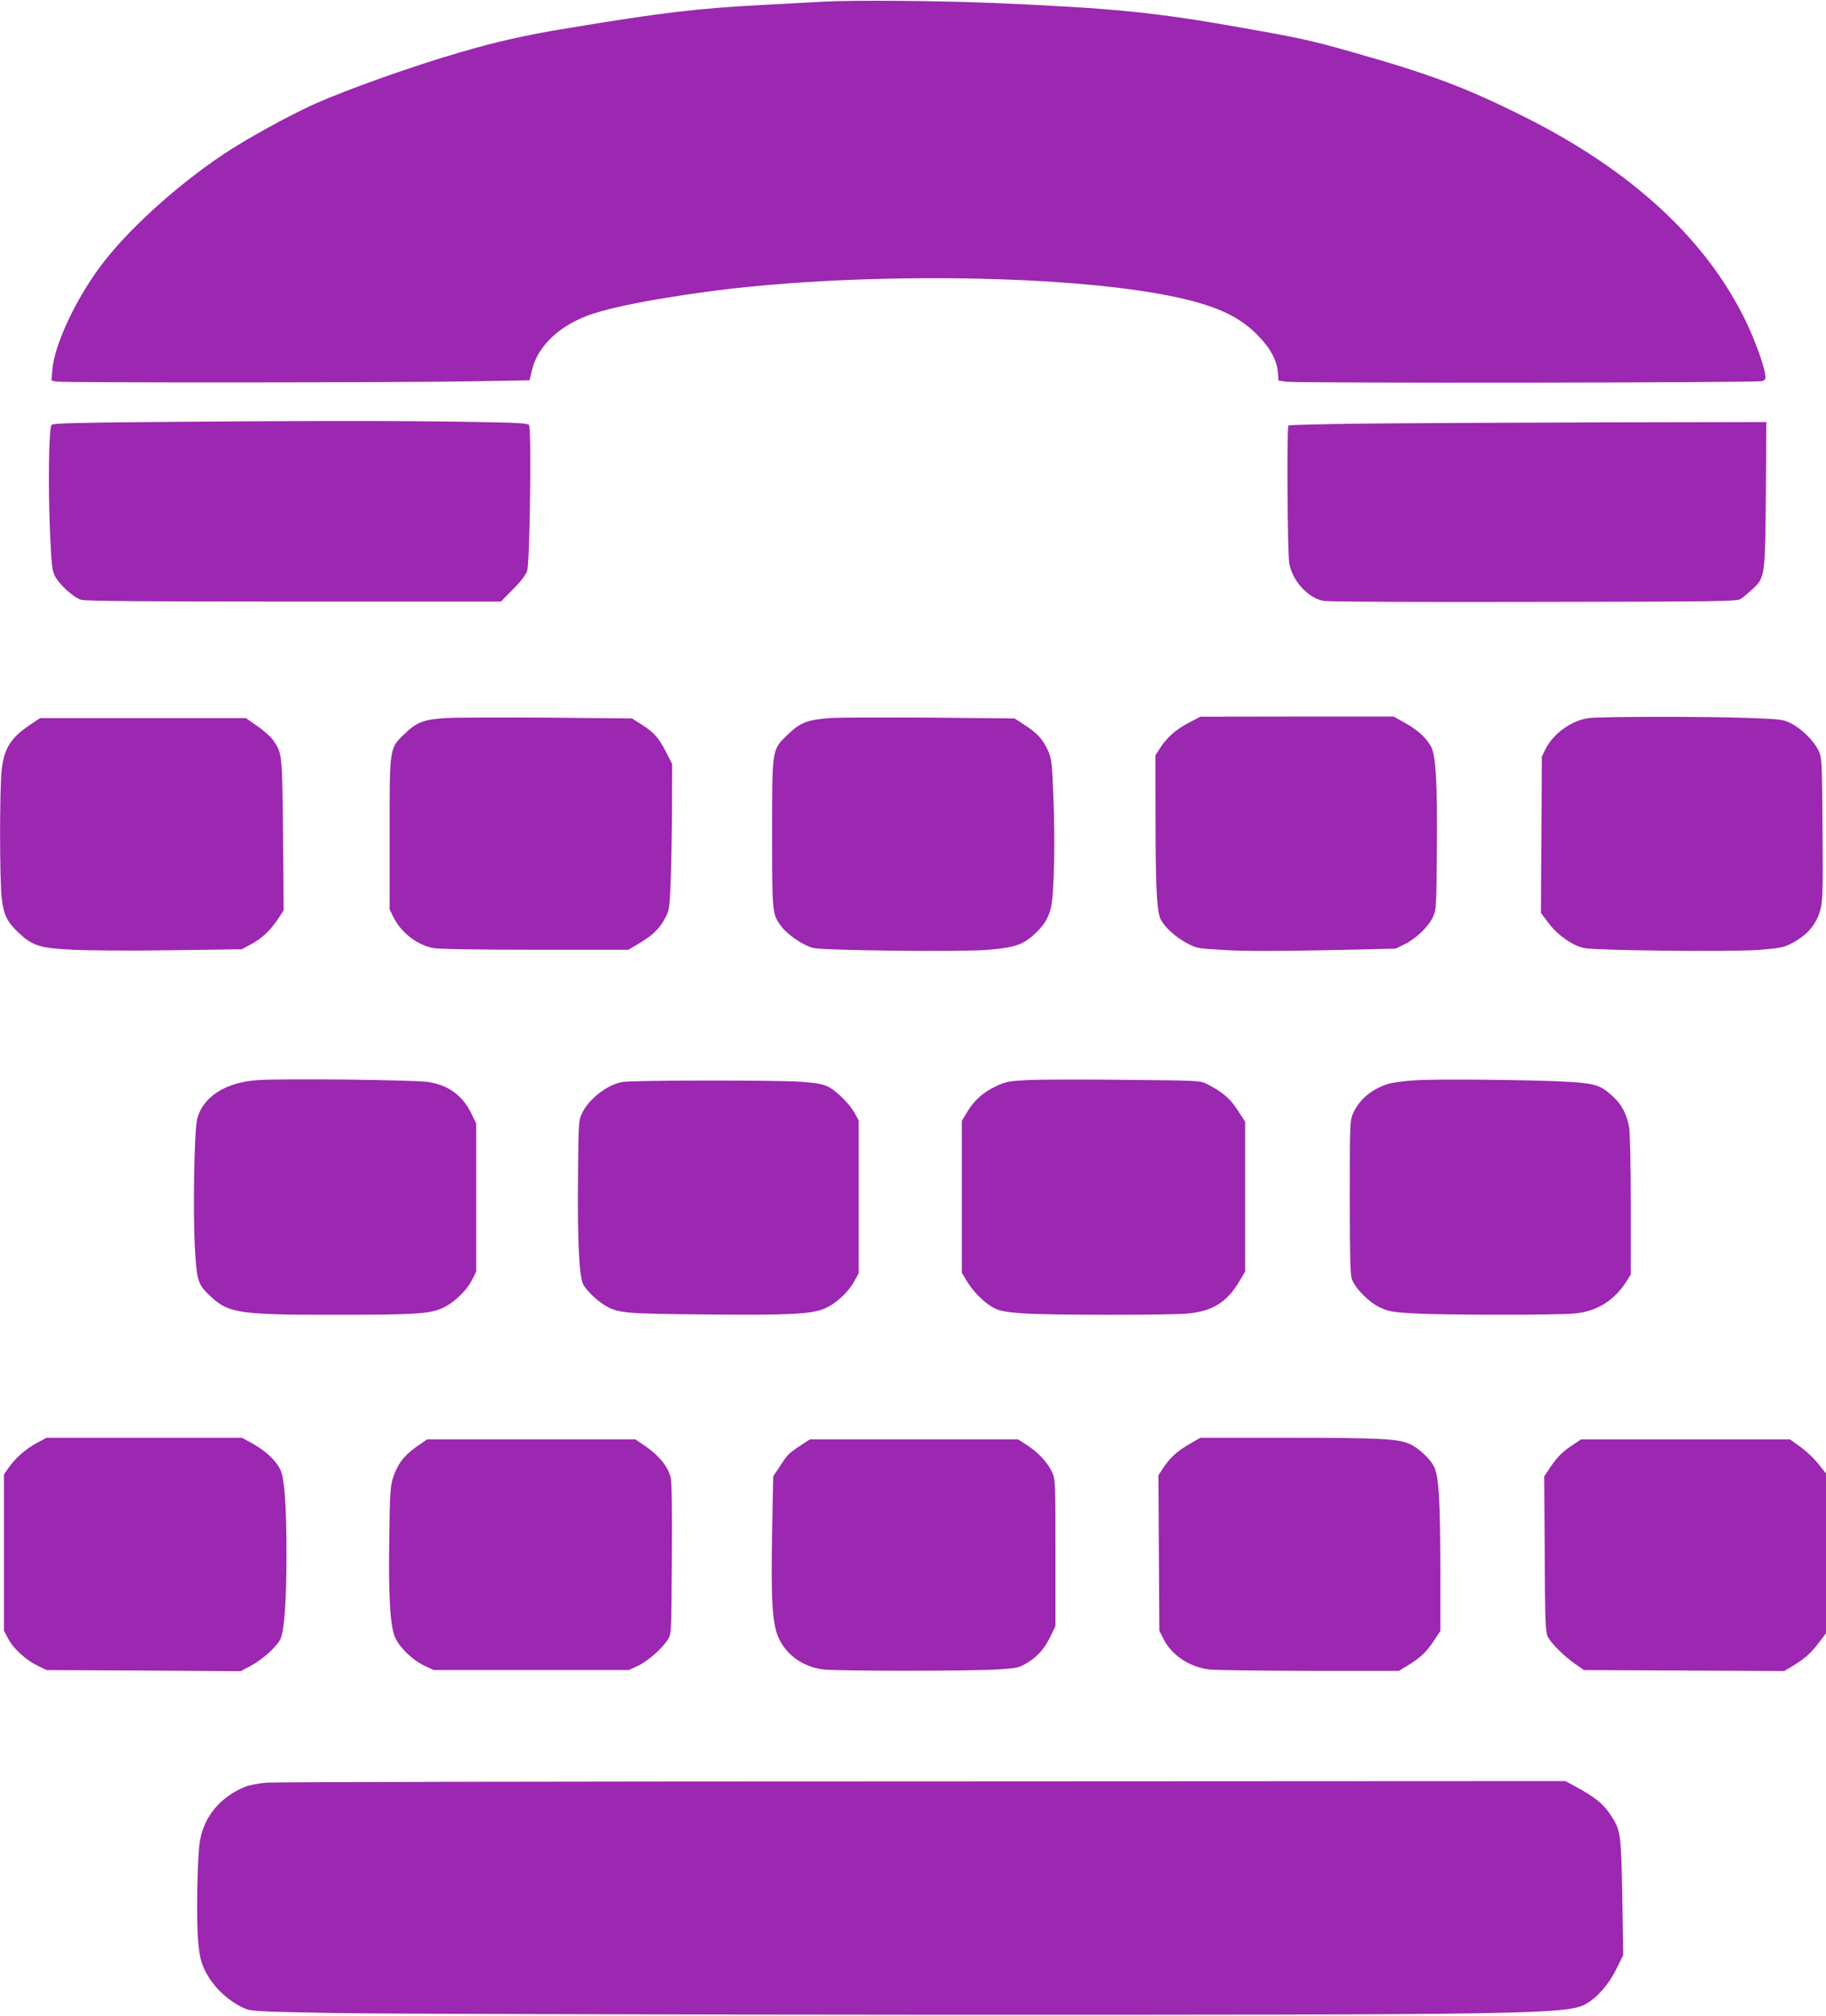
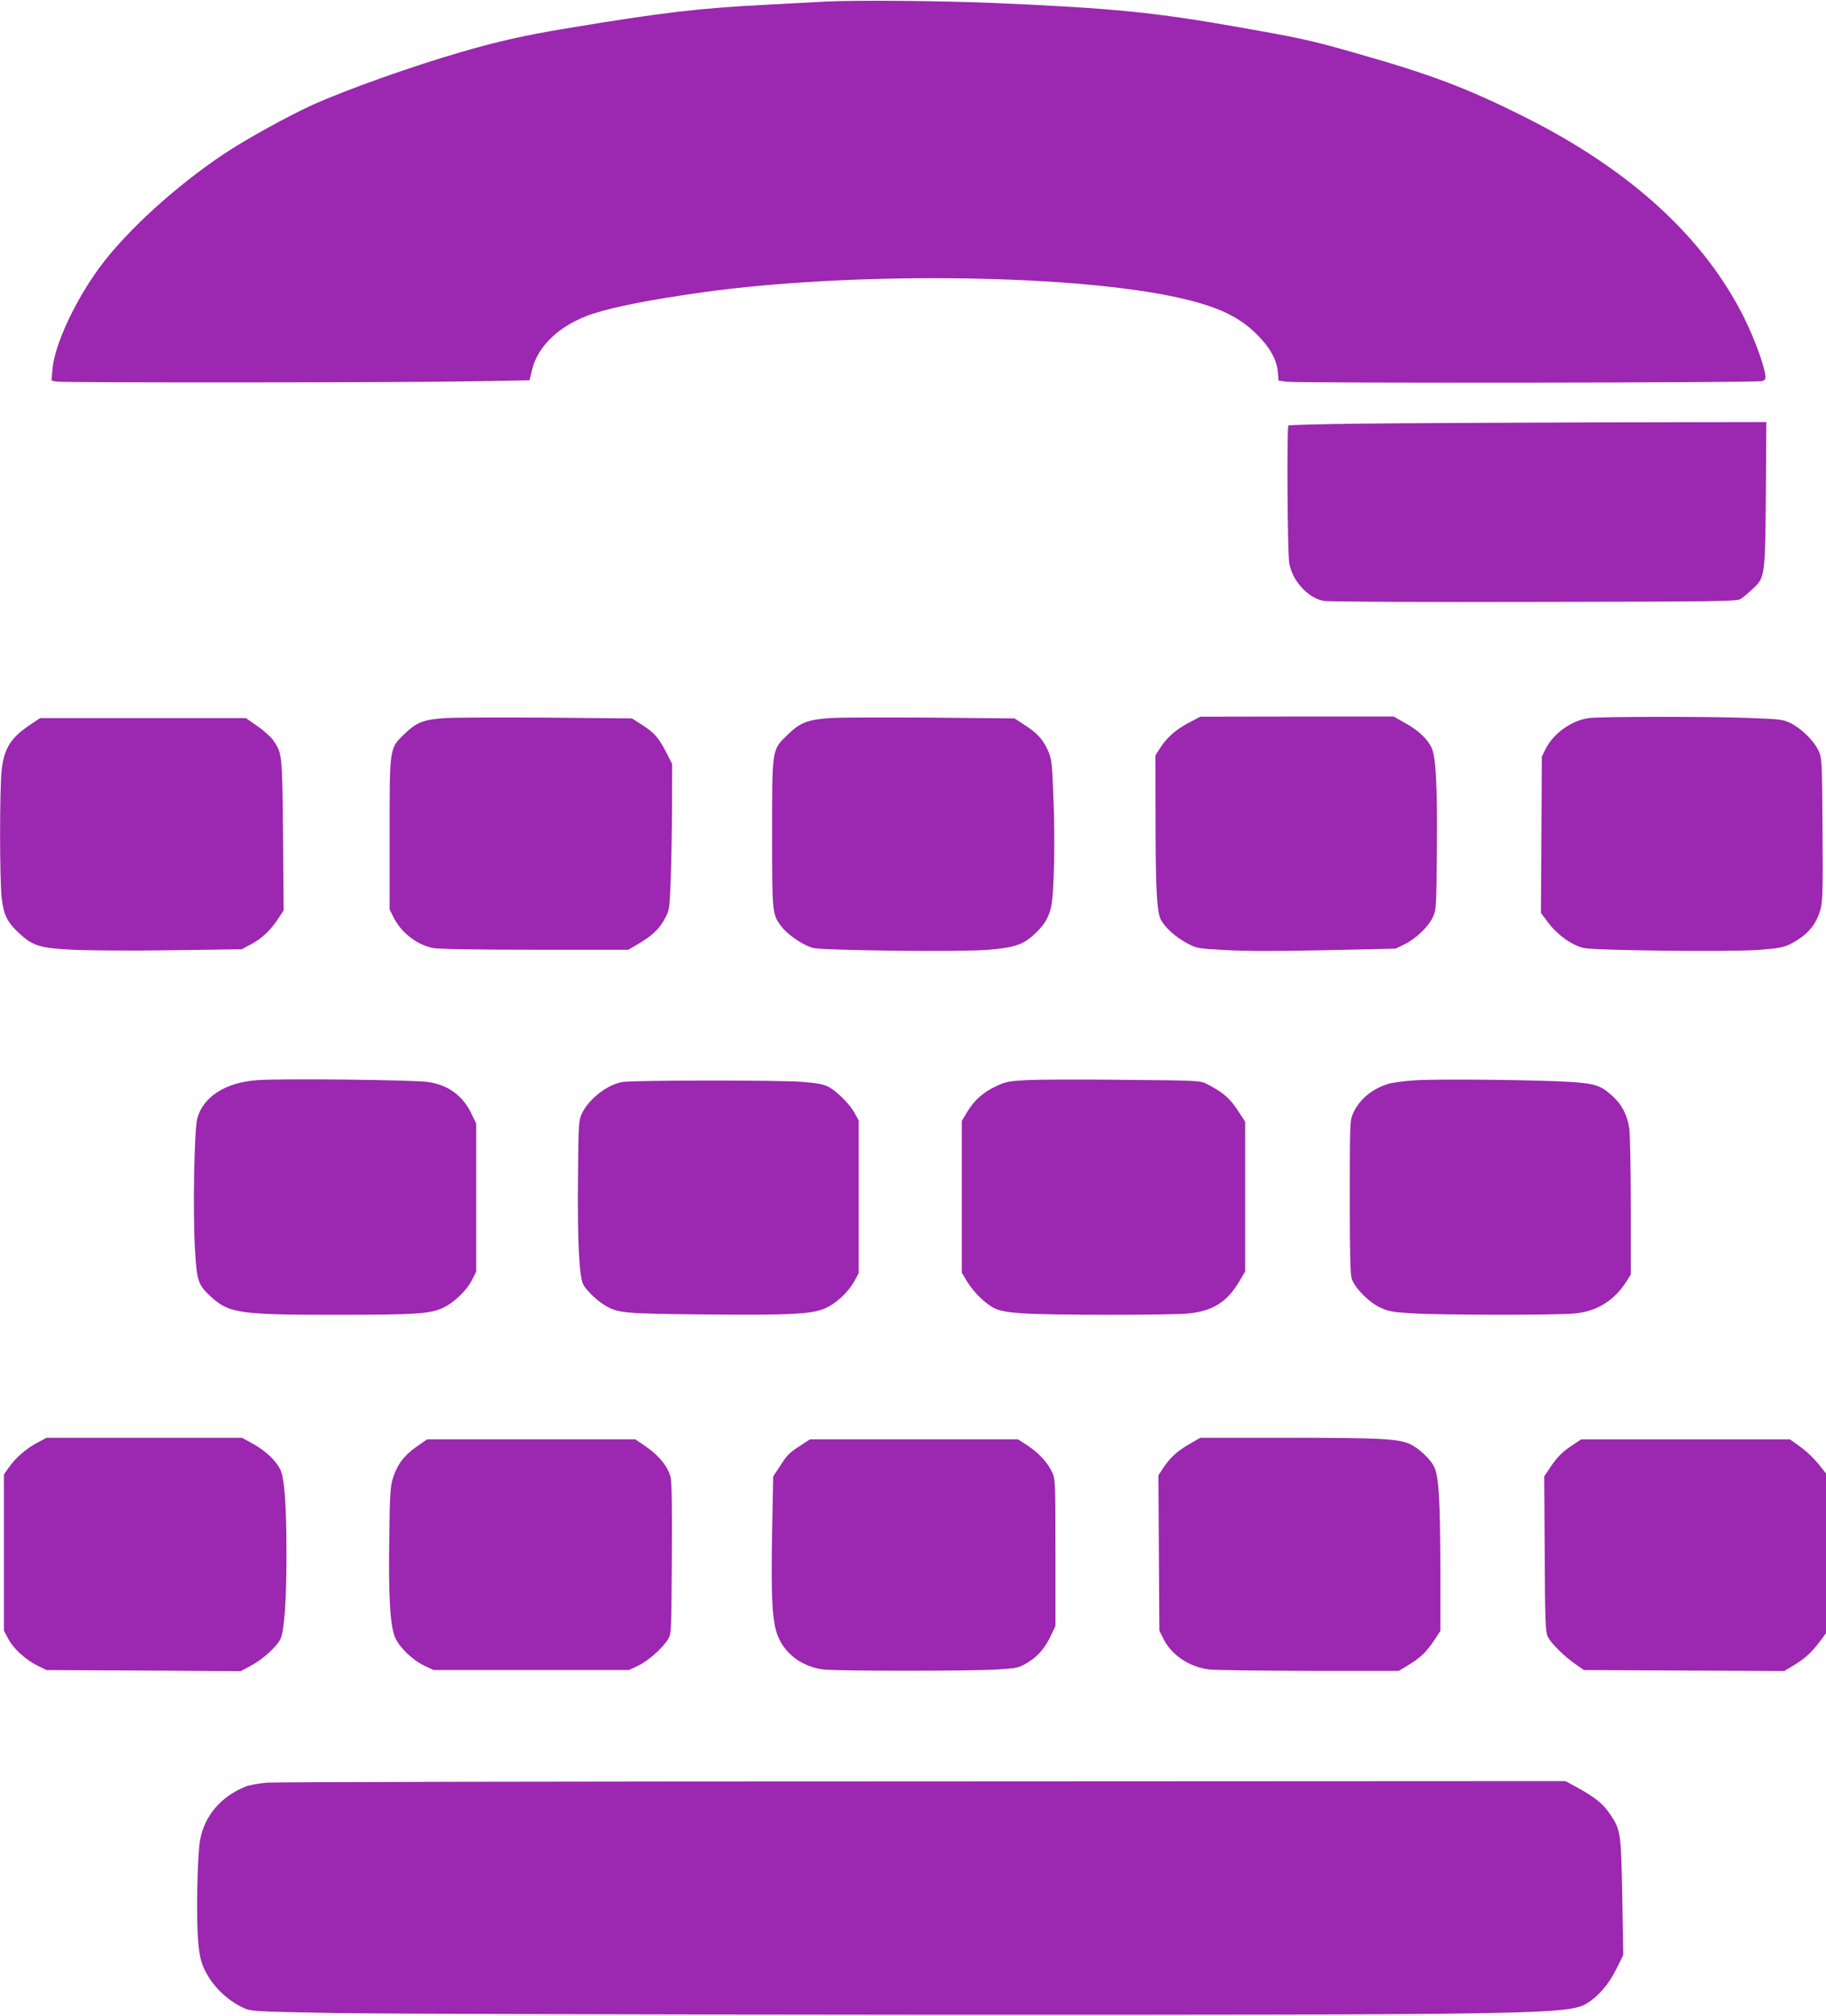
<svg xmlns="http://www.w3.org/2000/svg" version="1.0" width="1160pt" height="1280pt" viewBox="0 0 1160 1280" preserveAspectRatio="xMidYMid meet">
  <g transform="translate(0,1280) scale(0.1,-0.1)" fill="#9c27b0" stroke="none">
    <path d="M5245 12790 c-88 -5 -257 -14 -375 -20 -429 -22 -663 -49 -1275 -151 -252 -41 -437 -83 -664 -149 -307 -89 -720 -235 -941 -334 -149 -67 -426 -219 -565 -312 -305 -203 -620 -489 -790 -719 -158 -213 -290 -498 -302 -651 l-6 -71 33 -6 c40 -8 2181 -7 2659 2 l345 6 16 67 c38 157 184 290 390 357 142 45 367 89 695 135 919 128 2275 117 2968 -23 276 -56 429 -123 548 -241 87 -86 130 -164 137 -245 l4 -52 52 -7 c86 -10 2992 -7 3020 4 22 8 24 13 19 47 -11 68 -73 235 -132 353 -254 511 -723 940 -1393 1276 -377 189 -604 274 -1118 419 -243 69 -334 88 -681 149 -553 98 -812 124 -1574 157 -332 14 -878 19 -1070 9z" />
-     <path d="M943 10120 c-468 -4 -605 -8 -615 -18 -18 -18 -23 -383 -10 -688 9 -199 13 -236 30 -270 28 -56 121 -140 168 -153 27 -8 440 -11 1353 -11 l1313 0 77 78 c51 51 81 91 90 117 17 51 28 901 12 925 -9 13 -65 16 -363 21 -423 8 -1233 7 -2055 -1z" />
    <path d="M8653 10110 c-254 -3 -464 -8 -468 -12 -11 -10 -6 -807 5 -873 19 -114 122 -226 222 -241 29 -5 631 -8 1337 -6 1183 2 1286 3 1310 19 14 9 47 37 73 61 81 76 81 76 86 605 l3 457 -1053 -2 c-579 -2 -1261 -5 -1515 -8z" />
    <path d="M2828 8240 c-139 -9 -183 -27 -262 -104 -92 -89 -91 -82 -91 -636 l0 -475 25 -50 c47 -96 150 -176 251 -195 34 -7 275 -11 647 -11 l594 0 69 41 c86 51 131 95 166 163 26 49 27 62 34 247 4 107 8 315 8 462 l1 267 -40 78 c-48 91 -73 120 -154 172 l-61 39 -535 5 c-294 2 -588 1 -652 -3z" />
    <path d="M5285 8241 c-154 -10 -202 -28 -285 -110 -97 -94 -95 -84 -95 -636 0 -492 1 -502 58 -577 41 -55 142 -123 204 -138 69 -16 929 -25 1103 -12 171 14 227 32 296 95 66 60 93 103 111 176 19 80 27 413 15 698 -9 229 -11 244 -36 300 -32 70 -70 111 -151 162 l-60 39 -525 5 c-289 2 -574 1 -635 -2z" />
    <path d="M7551 8210 c-83 -44 -137 -92 -182 -161 l-29 -46 1 -399 c0 -448 8 -593 33 -643 27 -51 94 -112 166 -150 63 -34 67 -34 245 -44 119 -7 332 -7 631 -1 l450 10 57 28 c72 35 151 111 180 173 21 46 22 62 25 418 4 419 -6 603 -36 662 -29 56 -87 109 -168 153 l-71 40 -614 0 -614 -1 -74 -39z" />
    <path d="M10092 8240 c-111 -16 -225 -99 -274 -197 l-23 -48 -3 -496 -3 -496 48 -64 c58 -77 150 -142 225 -159 75 -16 921 -25 1111 -12 124 10 155 15 198 36 110 56 168 123 195 225 13 52 15 130 12 508 -3 436 -4 449 -25 495 -28 62 -106 139 -174 174 -52 26 -62 27 -269 35 -273 10 -948 9 -1018 -1z" />
    <path d="M189 8196 c-120 -81 -161 -145 -178 -281 -14 -116 -14 -702 0 -820 13 -106 34 -149 108 -219 90 -83 134 -97 344 -107 100 -5 382 -7 627 -3 l445 6 58 31 c69 36 123 87 173 161 l36 55 -4 478 c-5 519 -5 519 -63 603 -15 21 -60 62 -100 89 l-73 51 -654 0 -653 0 -66 -44z" />
    <path d="M1635 5941 c-203 -14 -345 -106 -382 -244 -19 -72 -28 -580 -15 -819 12 -217 19 -236 106 -316 112 -102 185 -112 811 -111 489 0 578 6 661 45 71 34 151 111 184 179 l25 50 0 470 0 470 -27 57 c-55 118 -148 188 -277 207 -87 14 -937 23 -1086 12z" />
    <path d="M6520 5941 c-111 -6 -132 -10 -191 -38 -82 -38 -139 -88 -184 -163 l-35 -58 0 -482 0 -482 35 -58 c43 -70 121 -145 180 -171 31 -14 84 -23 172 -29 163 -12 929 -12 1050 -1 155 15 247 72 324 201 l39 66 0 476 0 475 -49 75 c-48 74 -97 116 -197 166 -39 20 -61 21 -530 25 -269 3 -545 2 -614 -2z" />
    <path d="M8990 5940 c-69 -4 -146 -15 -172 -23 -104 -33 -181 -97 -222 -186 -20 -45 -21 -59 -21 -531 0 -380 3 -493 13 -523 22 -60 112 -150 182 -181 52 -24 81 -29 208 -36 176 -11 902 -12 1022 -1 141 12 252 80 330 200 l30 48 0 434 c0 250 -5 461 -10 498 -14 82 -47 147 -103 198 -75 69 -109 81 -259 92 -184 13 -846 21 -998 11z" />
    <path d="M3952 5929 c-96 -18 -210 -107 -254 -197 -22 -46 -23 -55 -26 -392 -4 -435 7 -655 36 -702 26 -41 86 -98 133 -126 85 -51 120 -54 639 -59 549 -5 679 2 764 40 70 32 144 101 182 169 l29 53 0 485 0 485 -24 44 c-30 57 -116 143 -169 170 -32 16 -73 24 -165 31 -149 12 -1085 11 -1145 -1z" />
    <path d="M230 3635 c-69 -38 -134 -95 -178 -159 l-27 -39 0 -496 0 -496 27 -51 c33 -63 111 -134 186 -171 l57 -28 617 -3 617 -4 62 33 c77 41 164 119 190 170 25 50 39 242 39 539 0 313 -13 488 -40 540 -30 58 -94 118 -175 163 l-68 37 -621 0 -621 0 -65 -35z" />
    <path d="M7549 3626 c-76 -45 -118 -84 -165 -156 l-25 -38 3 -493 3 -494 25 -50 c50 -103 164 -180 289 -196 36 -5 323 -8 637 -9 l570 0 60 36 c76 46 117 85 165 158 l39 59 0 396 c-1 423 -9 573 -36 639 -19 49 -100 127 -159 153 -74 33 -194 39 -770 39 l-560 0 -76 -44z" />
    <path d="M2643 3611 c-78 -55 -121 -113 -148 -201 -15 -46 -19 -109 -22 -370 -6 -374 5 -564 37 -638 28 -64 111 -144 187 -180 l58 -27 620 0 620 0 58 27 c62 29 154 110 190 167 22 36 22 40 25 506 2 316 0 486 -7 520 -15 68 -72 140 -156 198 l-69 47 -661 0 -662 0 -70 -49z" />
    <path d="M5090 3624 c-77 -50 -88 -61 -135 -134 l-43 -65 -7 -355 c-8 -431 1 -581 41 -670 49 -109 154 -184 282 -201 84 -11 943 -11 1114 0 120 8 130 10 184 42 67 40 113 94 151 175 l28 59 0 465 c0 454 -1 466 -21 511 -29 62 -86 124 -158 171 l-59 38 -661 0 -661 0 -55 -36z" />
    <path d="M9974 3613 c-50 -35 -82 -67 -117 -118 l-47 -70 3 -490 c2 -421 5 -495 18 -525 19 -42 104 -127 178 -178 l53 -37 637 -3 636 -3 60 36 c71 43 114 82 166 152 l39 52 0 507 0 507 -36 46 c-42 53 -92 100 -151 141 l-42 30 -663 0 -664 0 -70 -47z" />
    <path d="M1695 1480 c-49 -4 -110 -15 -135 -25 -159 -64 -264 -189 -290 -346 -17 -100 -24 -508 -11 -638 8 -90 17 -128 39 -175 50 -106 139 -194 248 -246 48 -22 57 -23 579 -33 295 -5 1973 -10 3780 -11 3818 -1 4057 3 4170 69 74 43 141 119 191 217 l46 93 -6 367 c-8 411 -10 427 -77 527 -44 66 -96 108 -209 170 l-75 41 -4080 -2 c-2244 0 -4120 -4 -4170 -8z" />
  </g>
</svg>